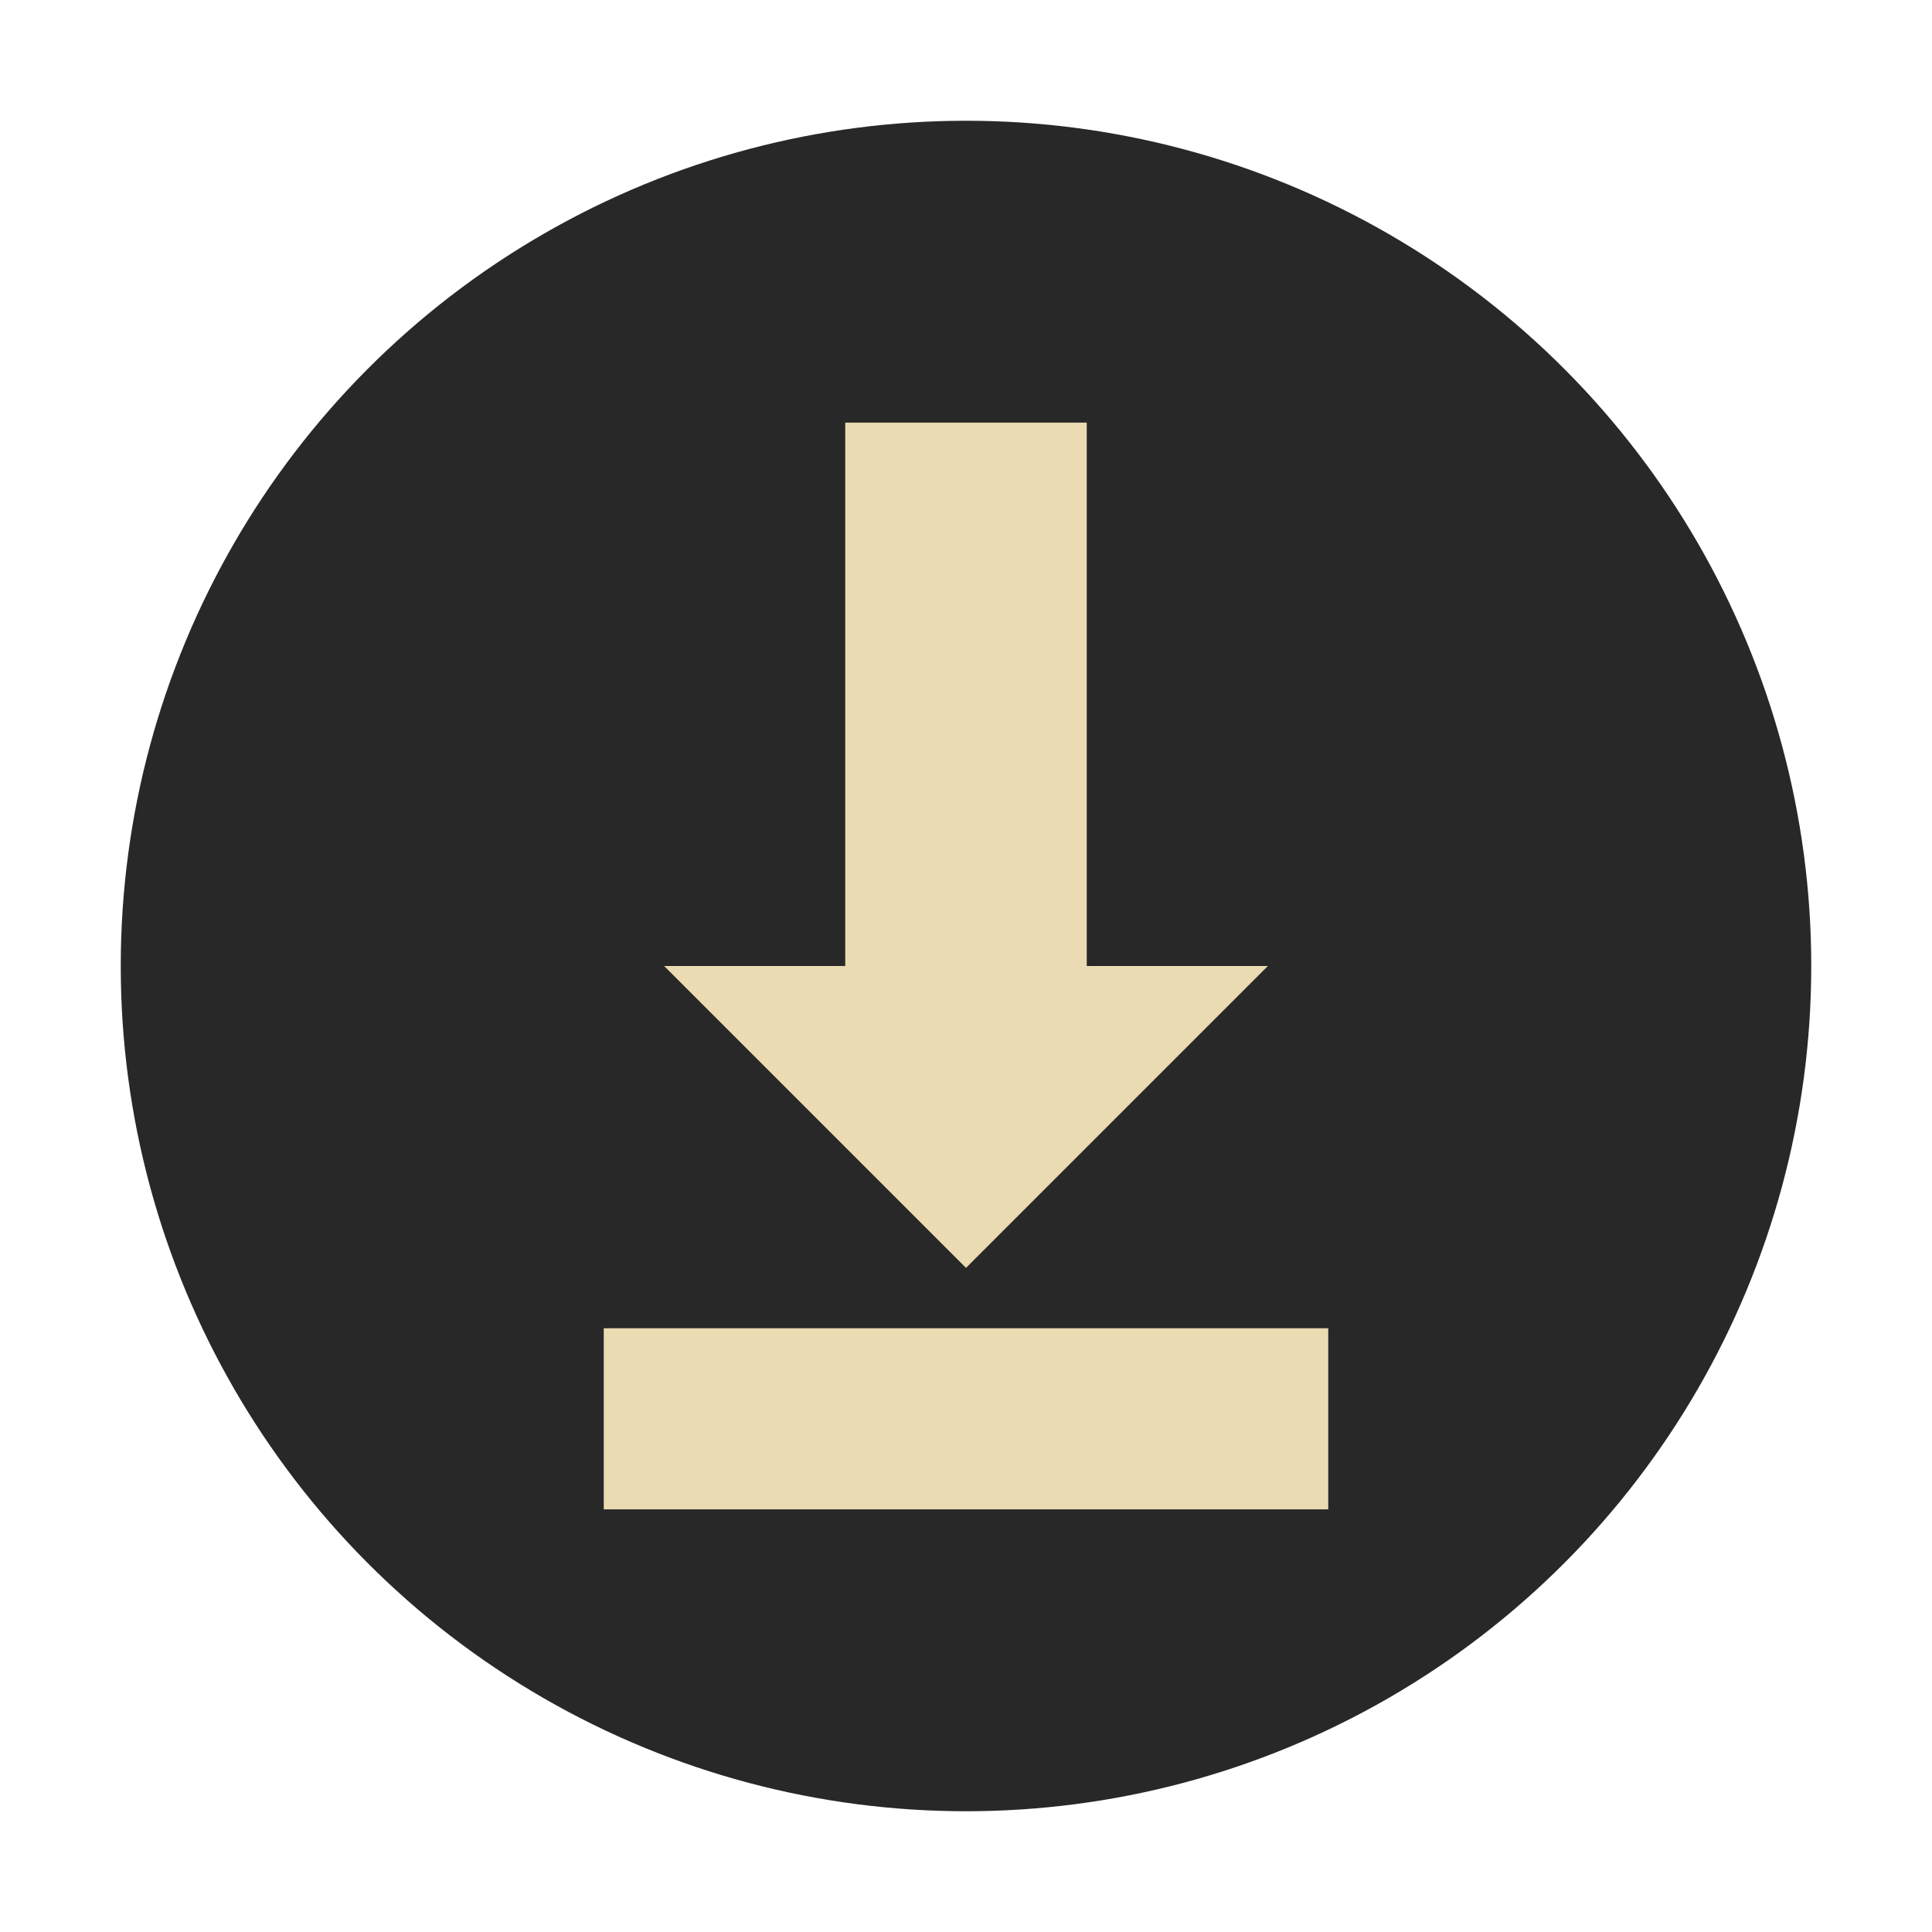
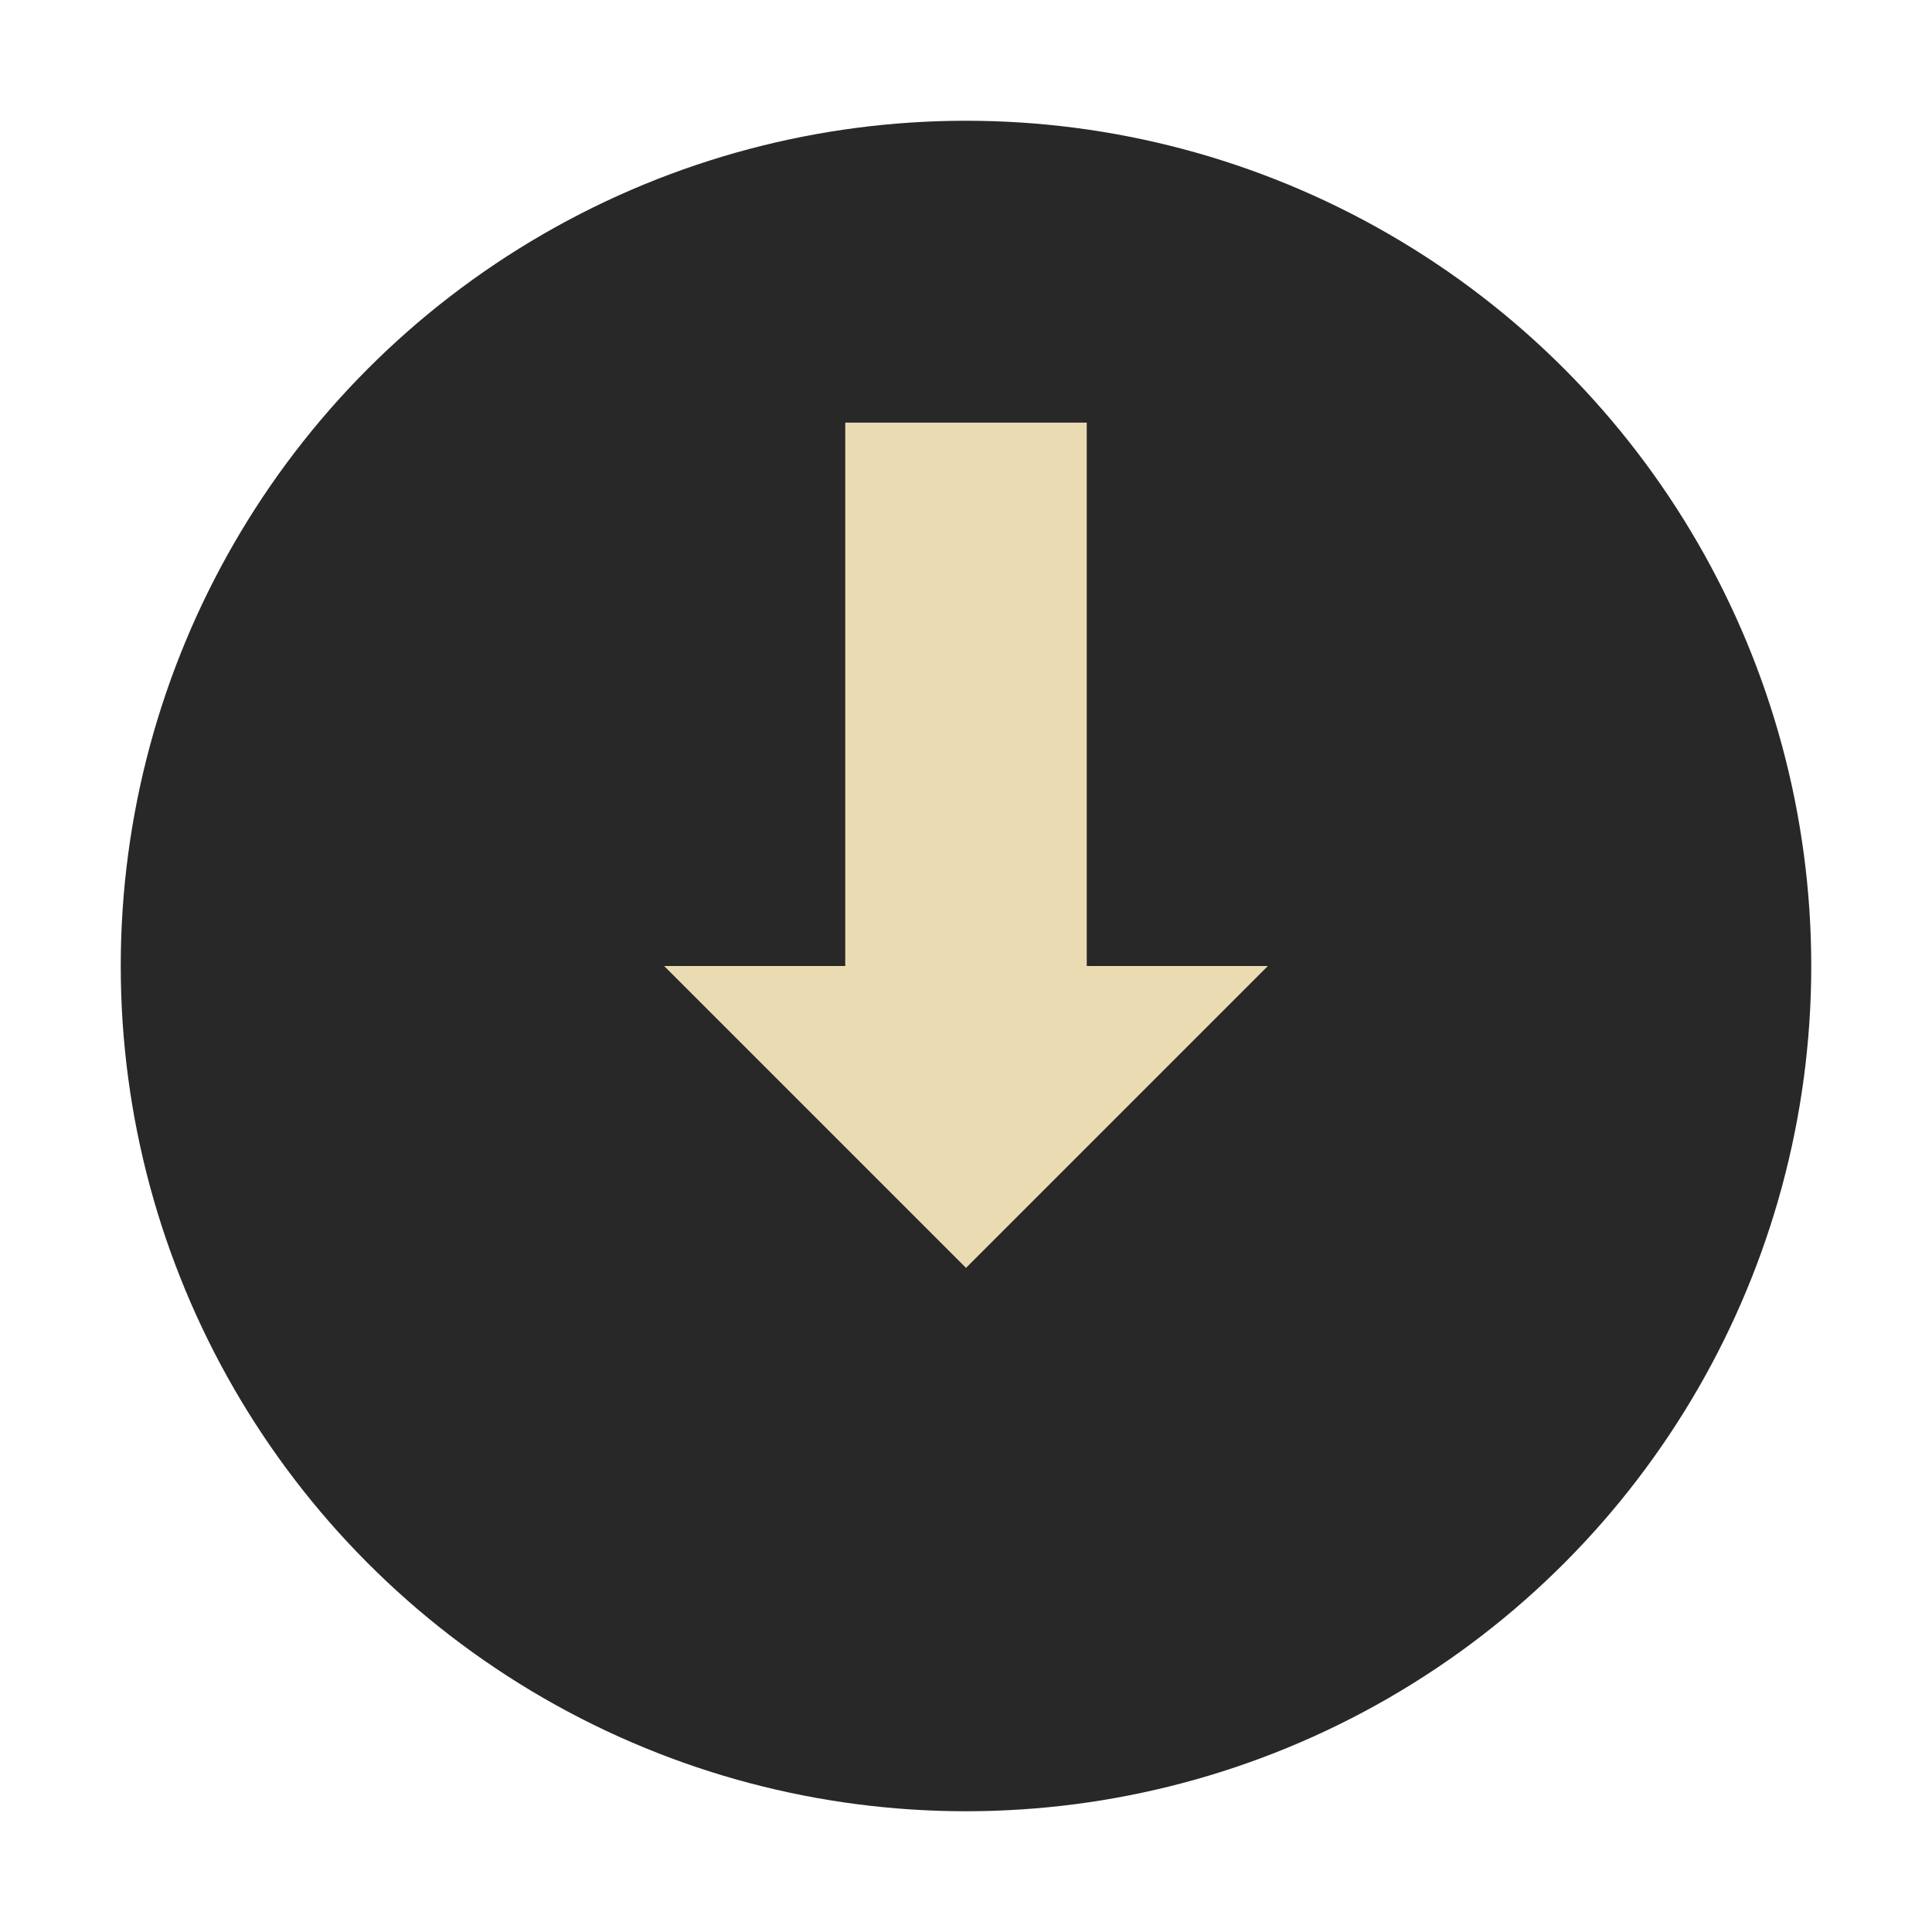
<svg xmlns="http://www.w3.org/2000/svg" width="32" height="32" version="1.1" viewBox="0 0 32 32">
  <circle style="fill:#282828" cx="16" cy="16" r="14" />
  <path style="fill:#ebdbb2" d="m 14,7 0,9 -3,0 5,5 5,-5 -3,0 0,-9 z" />
-   <rect style="fill:#ebdbb2" width="3" height="12" x="22" y="-22" transform="matrix(0,1,-1,0,0,0)" />
</svg>